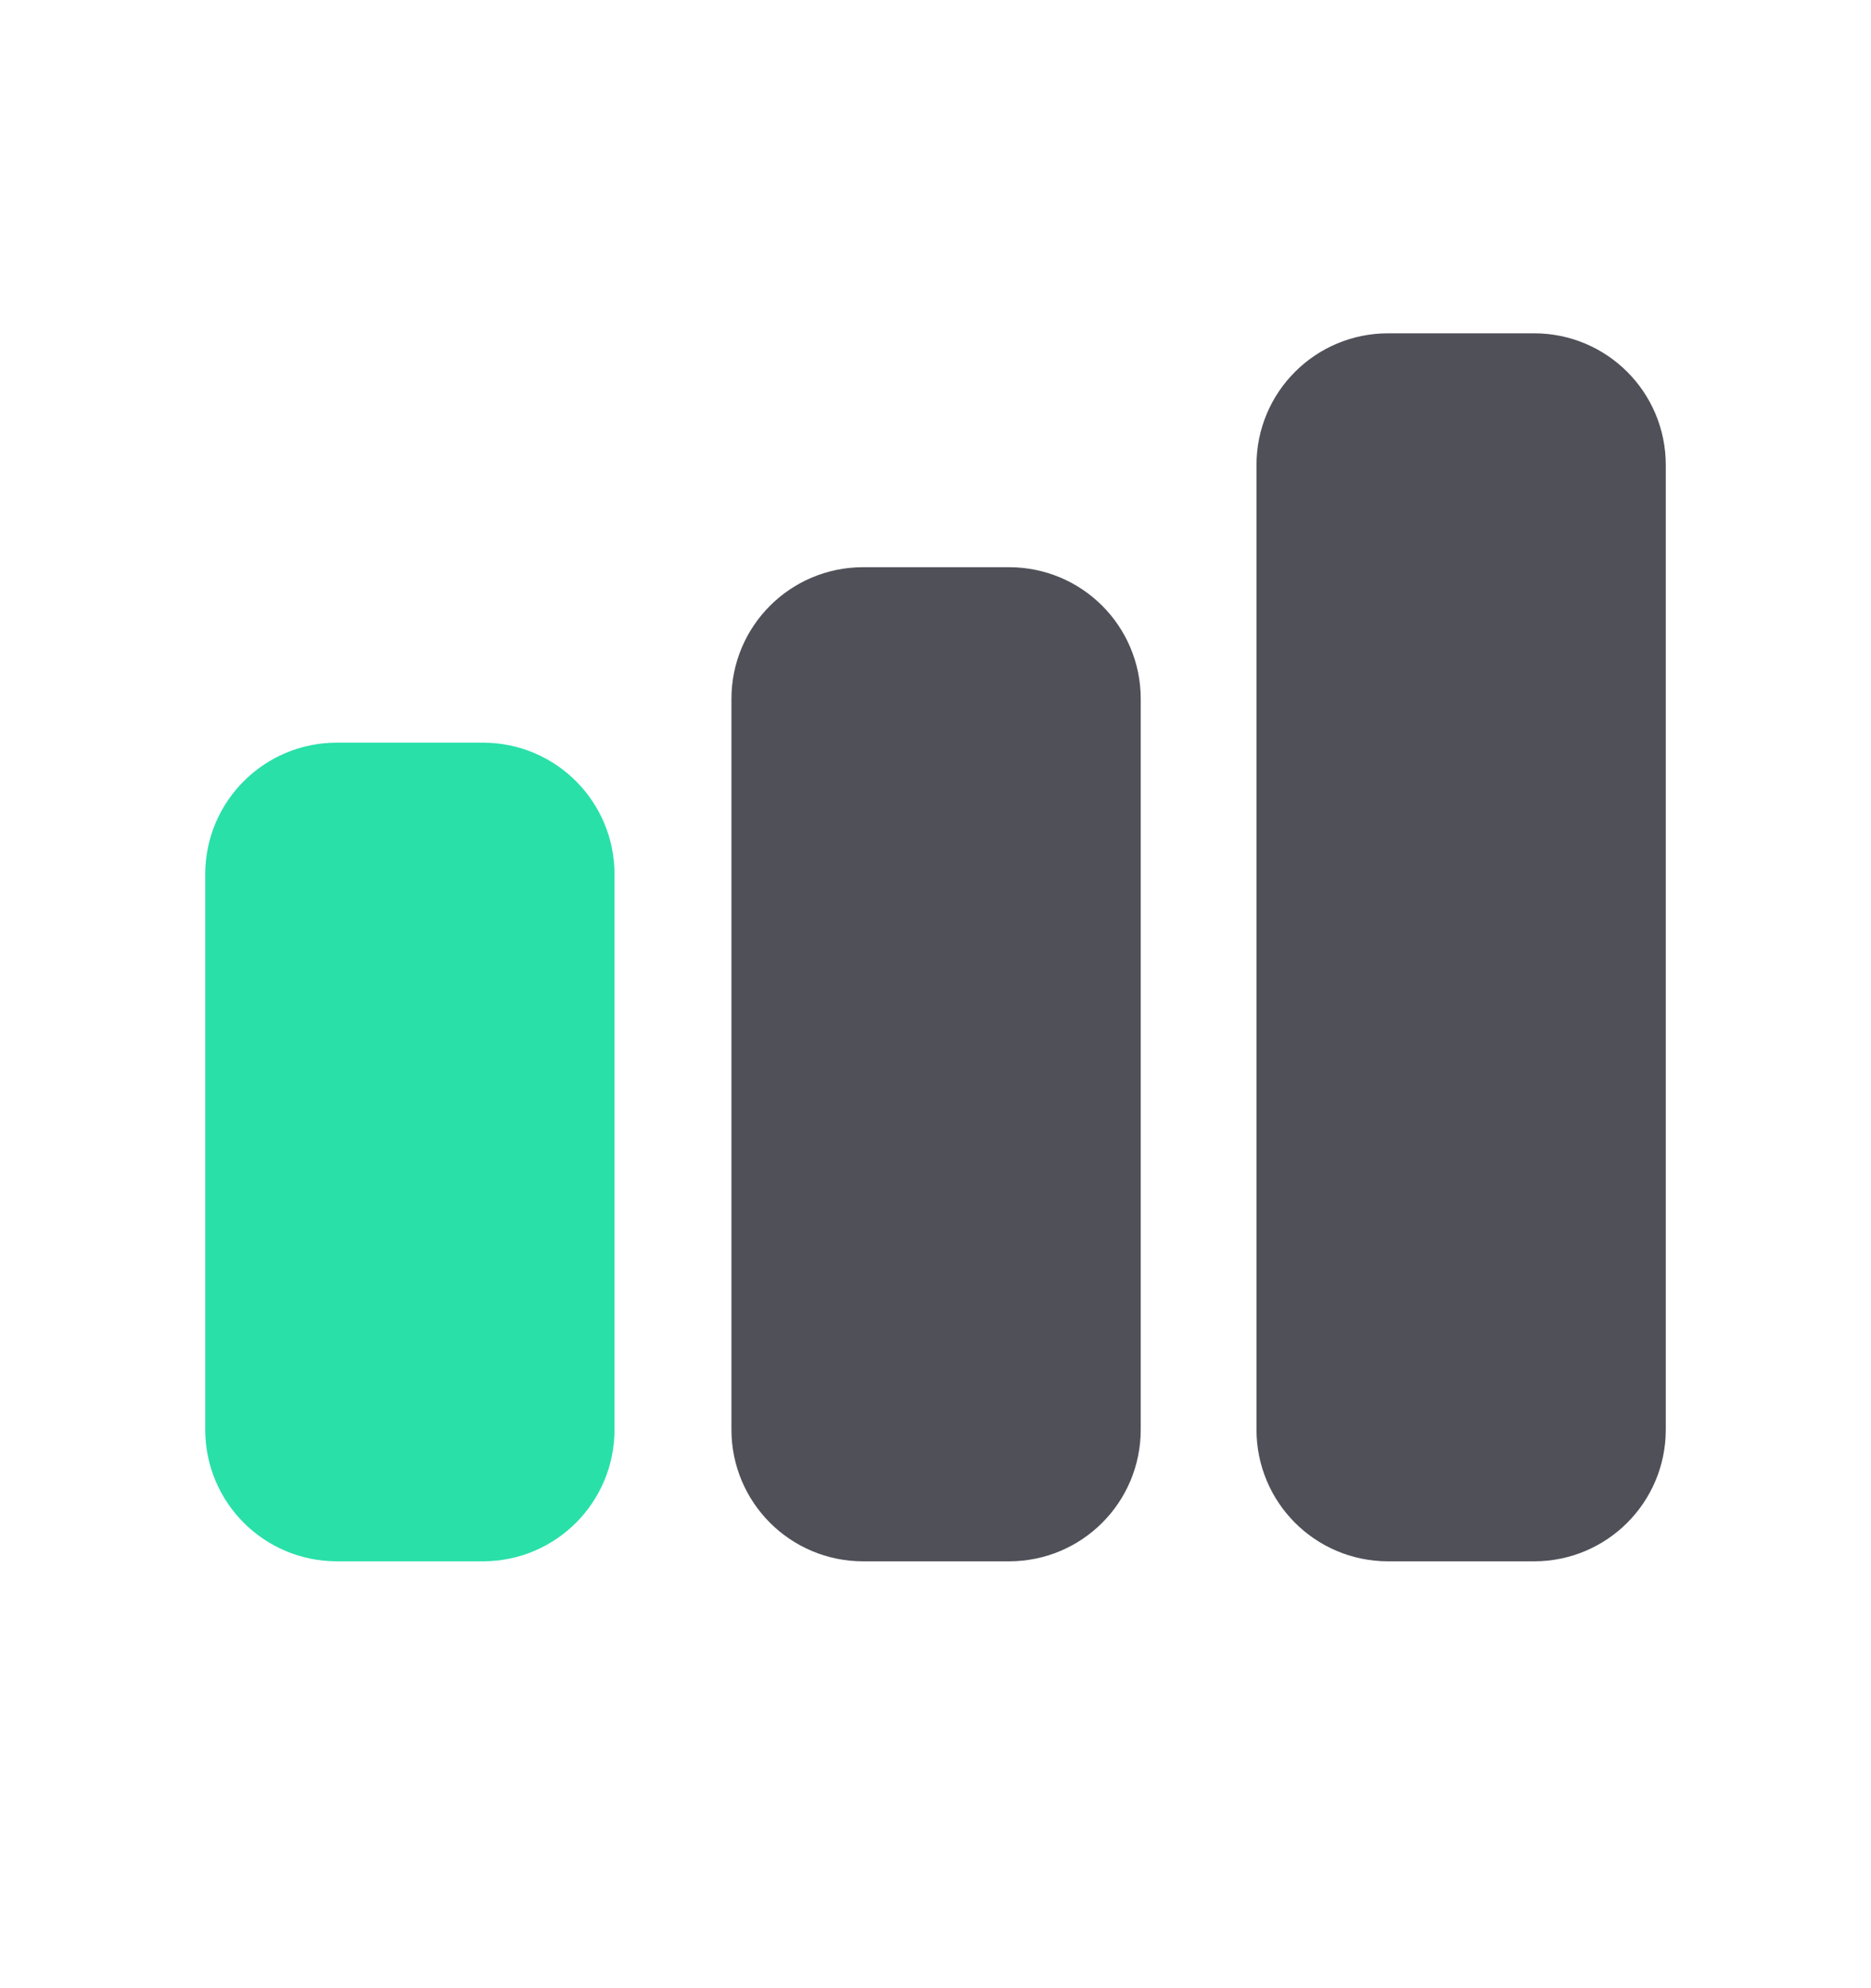
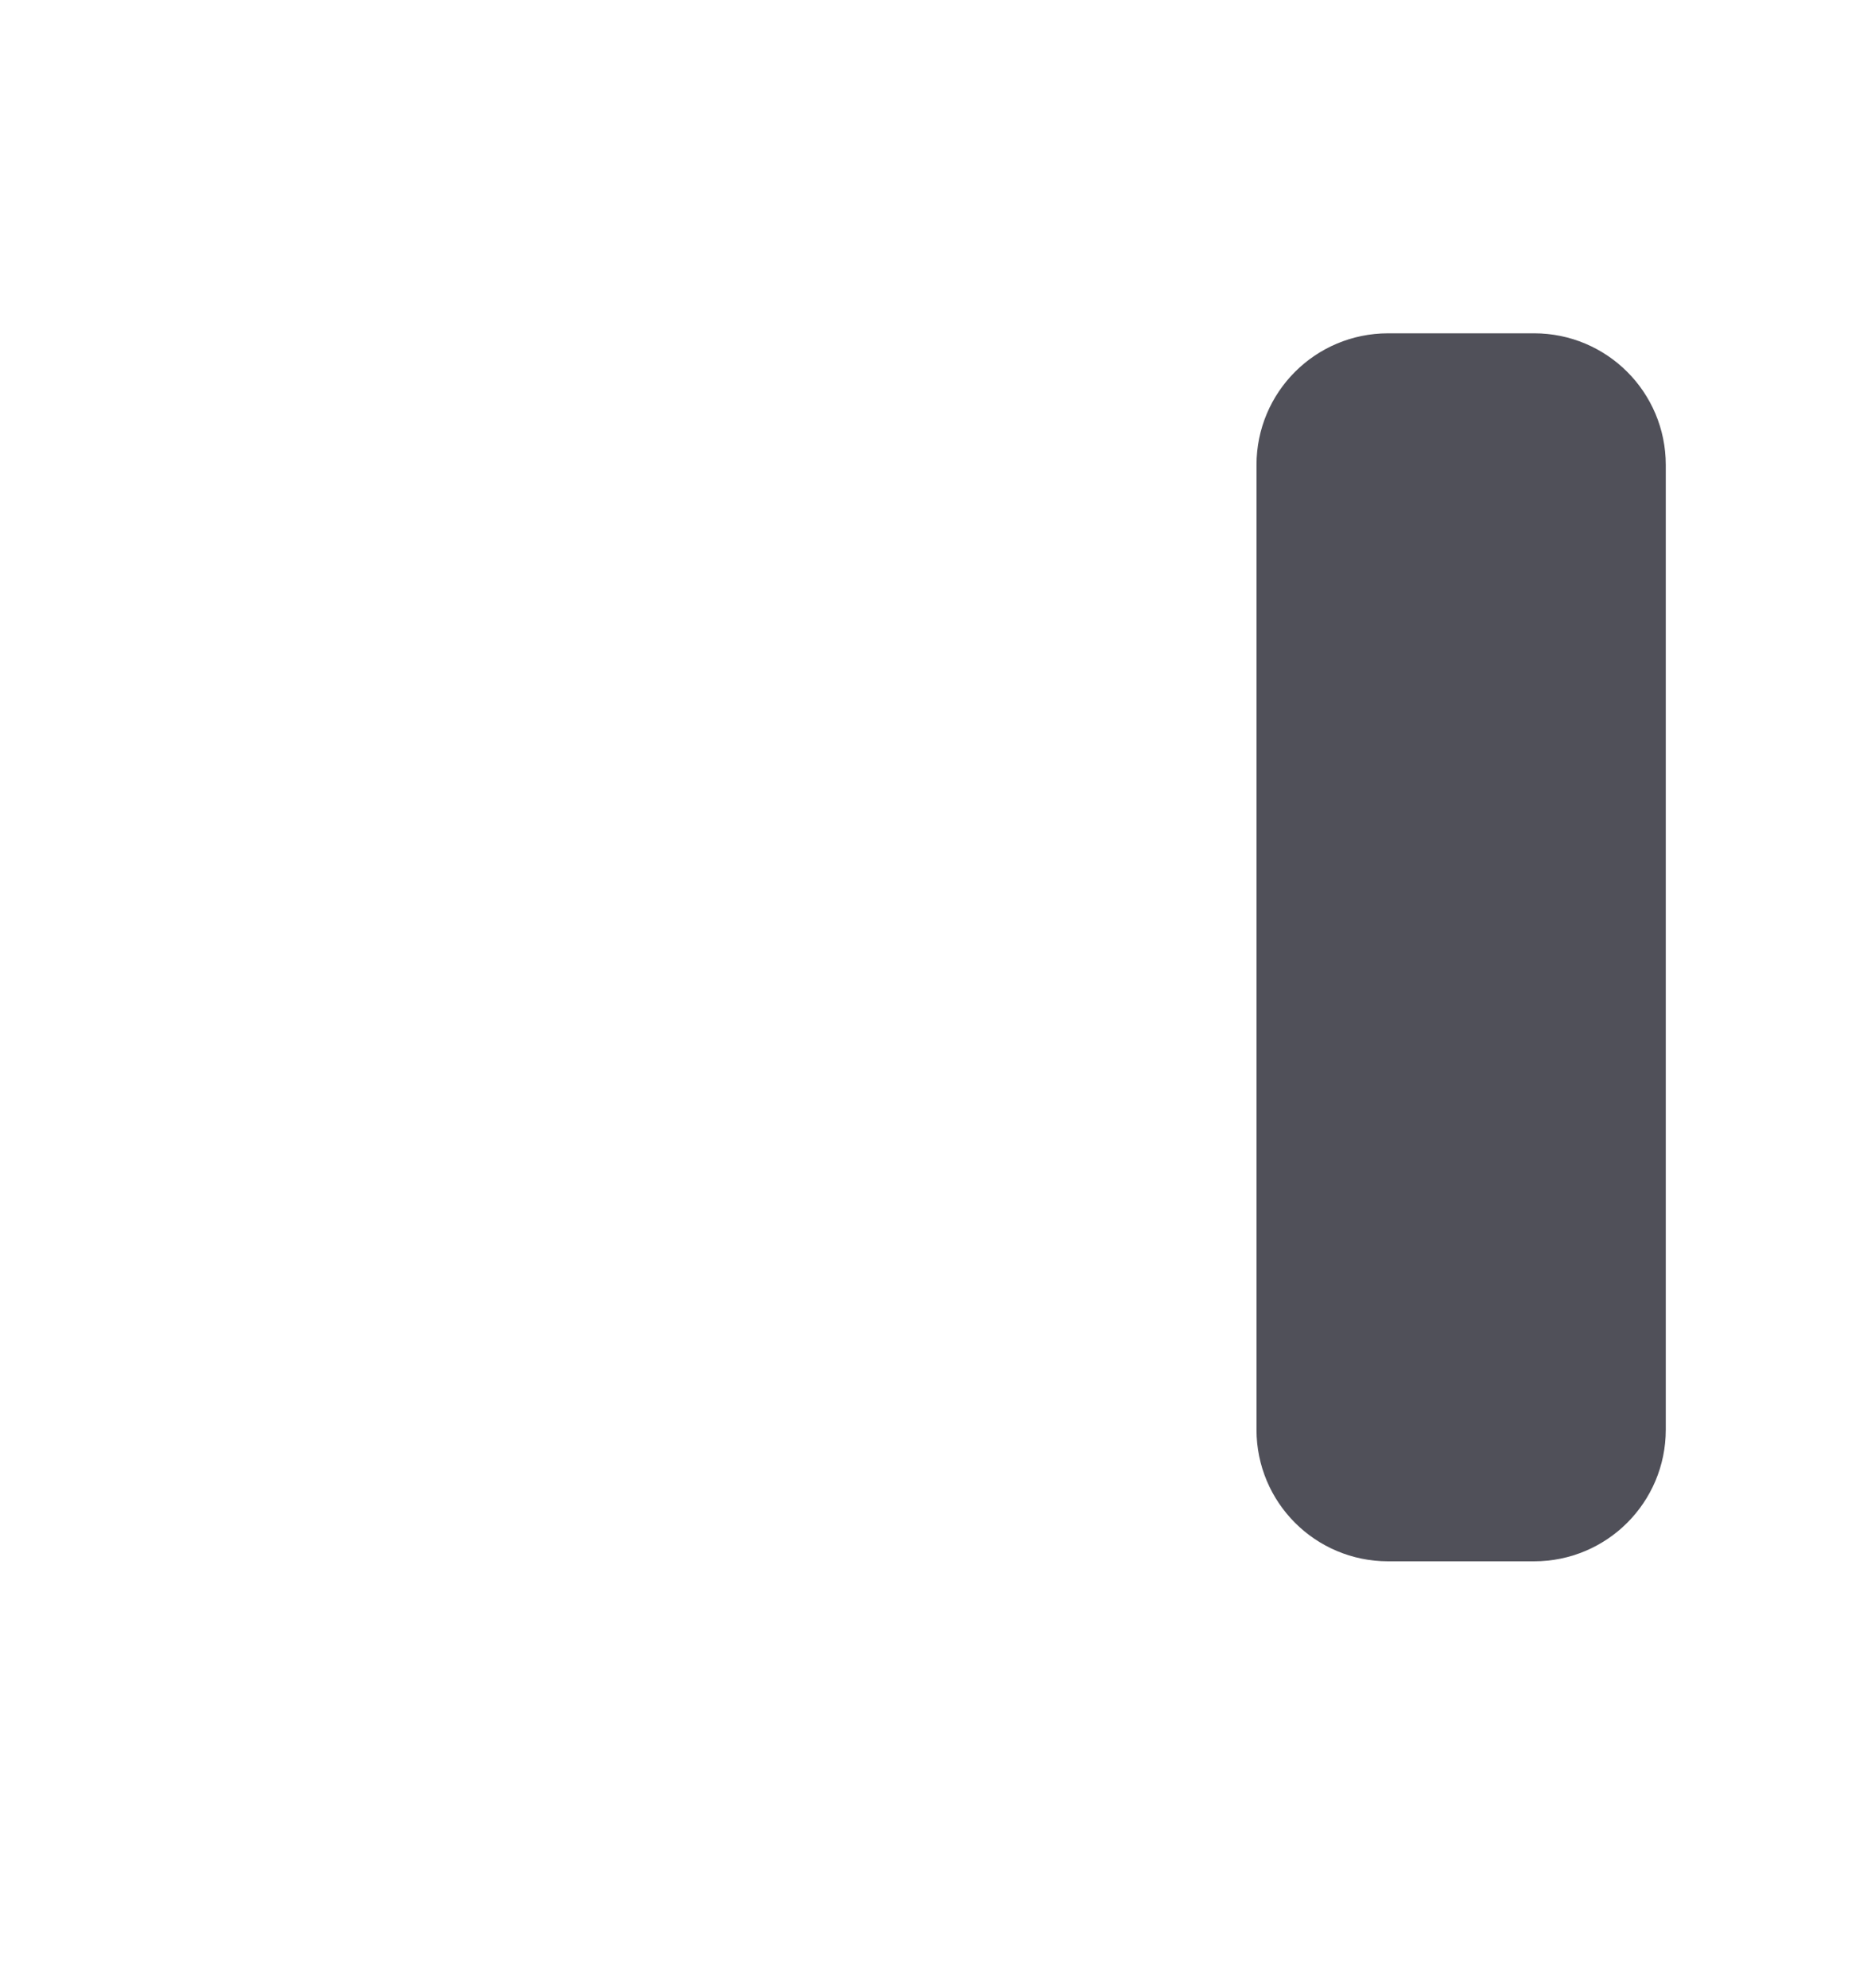
<svg xmlns="http://www.w3.org/2000/svg" width="16" height="17" viewBox="0 0 16 17" fill="none">
  <g id="bar-chart-outline 1">
-     <path id="Vector" d="M4.13 6.85H2.88C2.535 6.85 2.255 7.13 2.255 7.475V12.225C2.255 12.57 2.535 12.85 2.88 12.85H4.13C4.476 12.85 4.755 12.57 4.755 12.225V7.475C4.755 7.13 4.476 6.85 4.13 6.85Z" fill="#29E0A9" stroke="#29E0A9" stroke-linecap="round" stroke-linejoin="round" />
-     <path id="Vector_2" d="M8.63 5.35H7.38C7.035 5.35 6.755 5.63 6.755 5.975V12.225C6.755 12.57 7.035 12.85 7.38 12.85H8.63C8.976 12.85 9.255 12.57 9.255 12.225V5.975C9.255 5.63 8.976 5.35 8.63 5.35Z" fill="#505059" stroke="#505059" stroke-linecap="round" stroke-linejoin="round" />
-     <path id="Vector_3" d="M13.12 3.35H11.87C11.524 3.35 11.245 3.63 11.245 3.975V12.225C11.245 12.57 11.524 12.85 11.87 12.85H13.12C13.465 12.85 13.745 12.57 13.745 12.225V3.975C13.745 3.63 13.465 3.35 13.12 3.35Z" fill="#505059" stroke="#505059" stroke-linecap="round" stroke-linejoin="round" />
+     <path id="Vector_3" d="M13.12 3.35H11.87C11.524 3.35 11.245 3.63 11.245 3.975V12.225C11.245 12.57 11.524 12.85 11.87 12.85H13.12C13.465 12.85 13.745 12.57 13.745 12.225V3.975C13.745 3.63 13.465 3.35 13.12 3.35" fill="#505059" stroke="#505059" stroke-linecap="round" stroke-linejoin="round" />
  </g>
</svg>